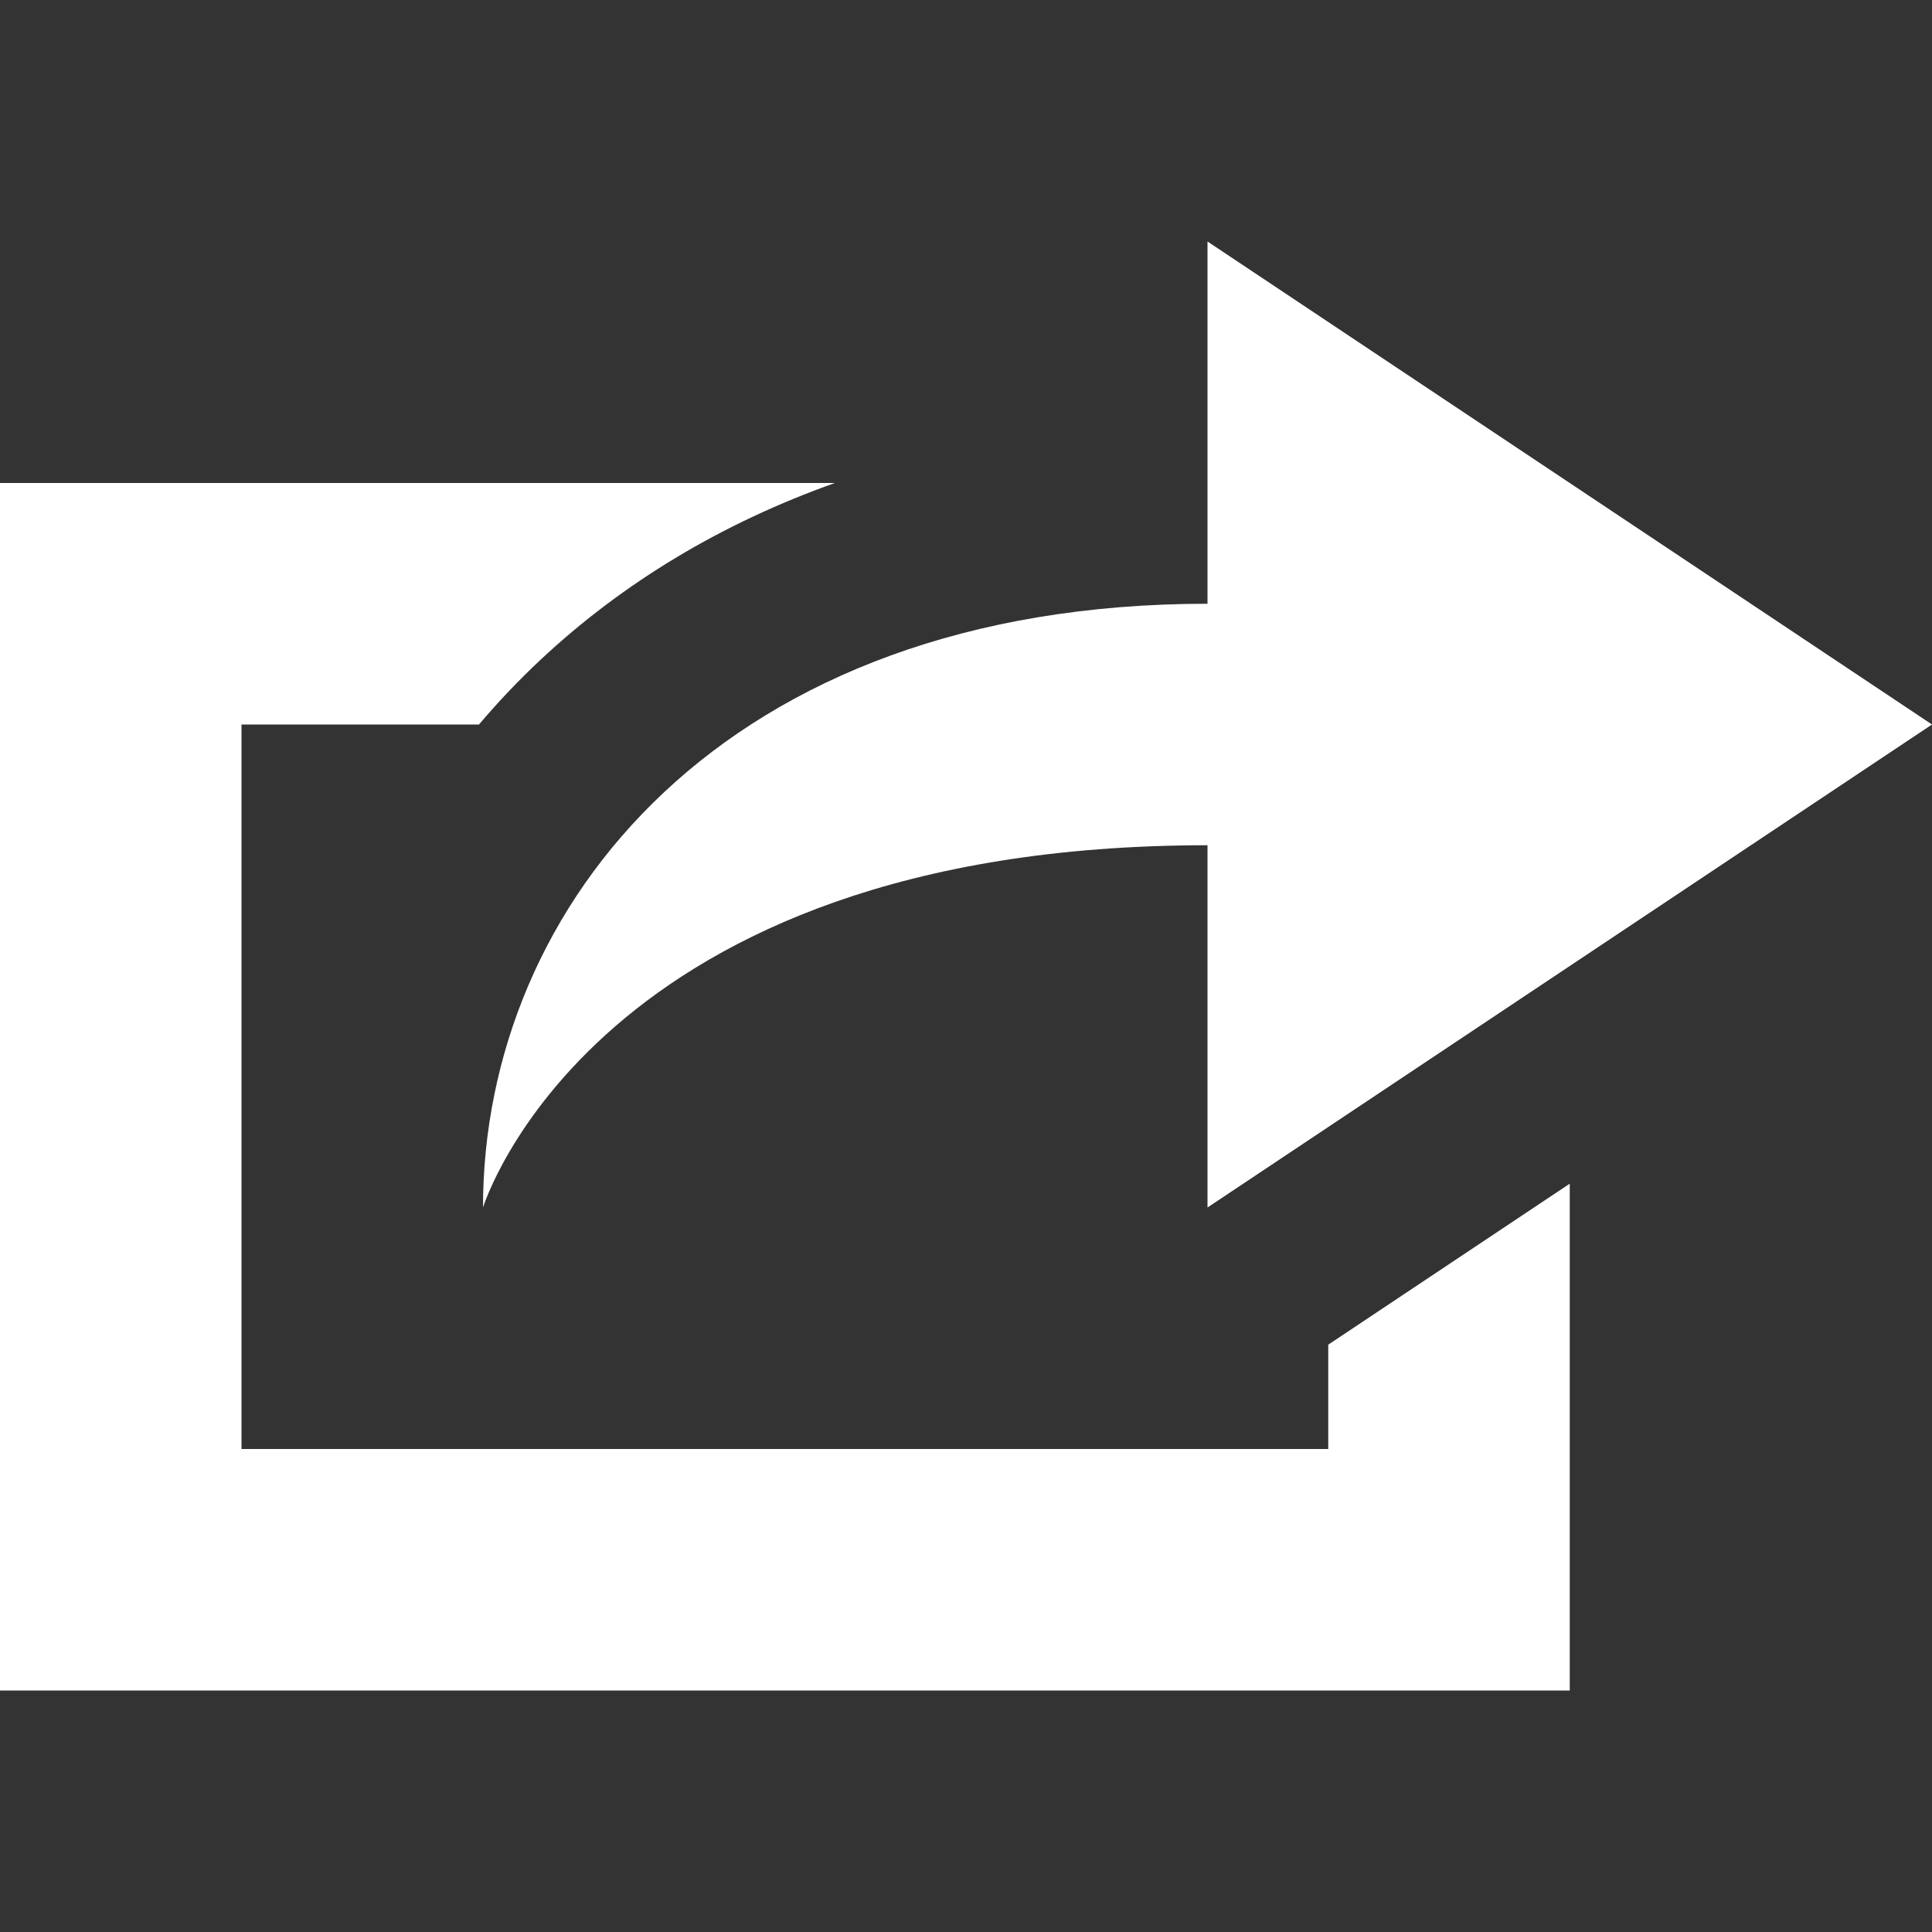
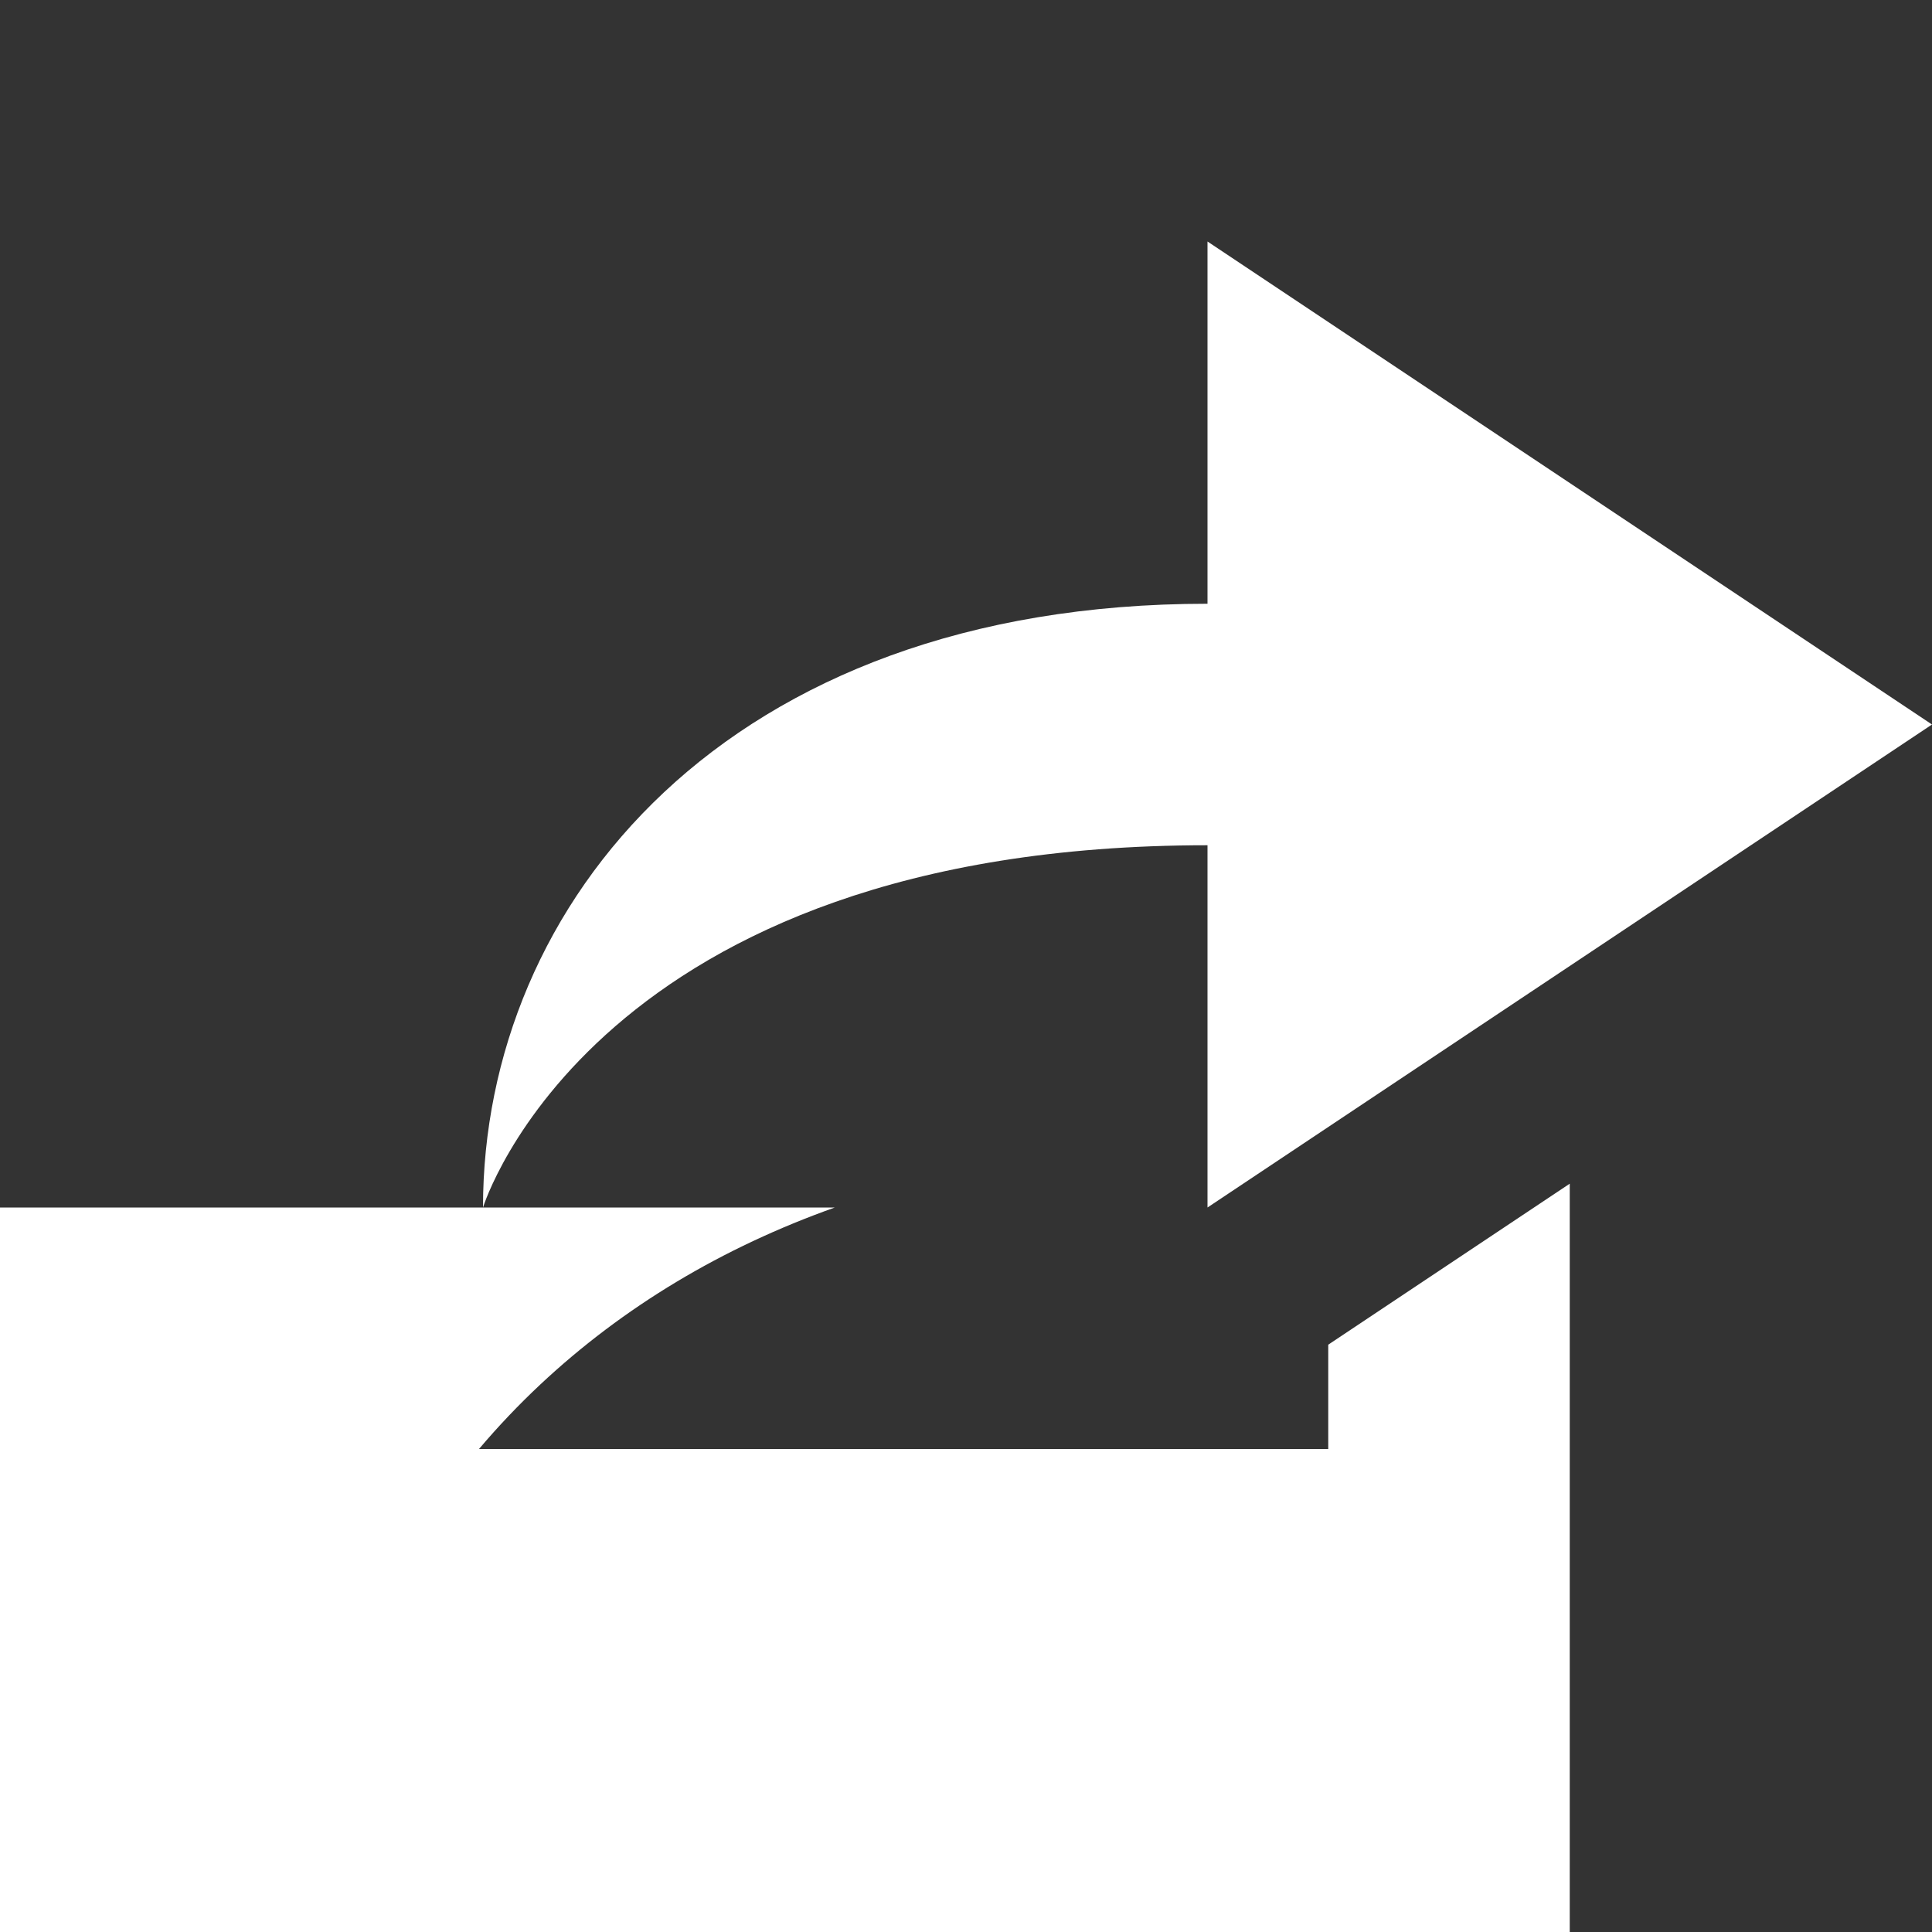
<svg xmlns="http://www.w3.org/2000/svg" version="1.1" id="Layer_1" x="0px" y="0px" width="512px" height="512px" viewBox="0 0 512 512" enable-background="new 0 0 512 512" xml:space="preserve">
  <rect x="0" y="0" width="512" height="512" fill="#333333" stroke="none" />
  <g id="icomoon-ignore">
</g>
-   <path fill="#FFFFFF" d="M128,320c0,0,29.412-96,192-96v96l192-128L320,64v96C192,160,128,239.836,128,320z M352,384H64V192h62.938  c5.047-5.959,10.456-11.667,16.244-17.09c21.982-20.595,48.281-36.326,78.057-46.91H0v320h416V313.688l-64,42.668V384L352,384z" />
+   <path fill="#FFFFFF" d="M128,320c0,0,29.412-96,192-96v96l192-128L320,64v96C192,160,128,239.836,128,320z M352,384H64h62.938  c5.047-5.959,10.456-11.667,16.244-17.09c21.982-20.595,48.281-36.326,78.057-46.91H0v320h416V313.688l-64,42.668V384L352,384z" />
</svg>